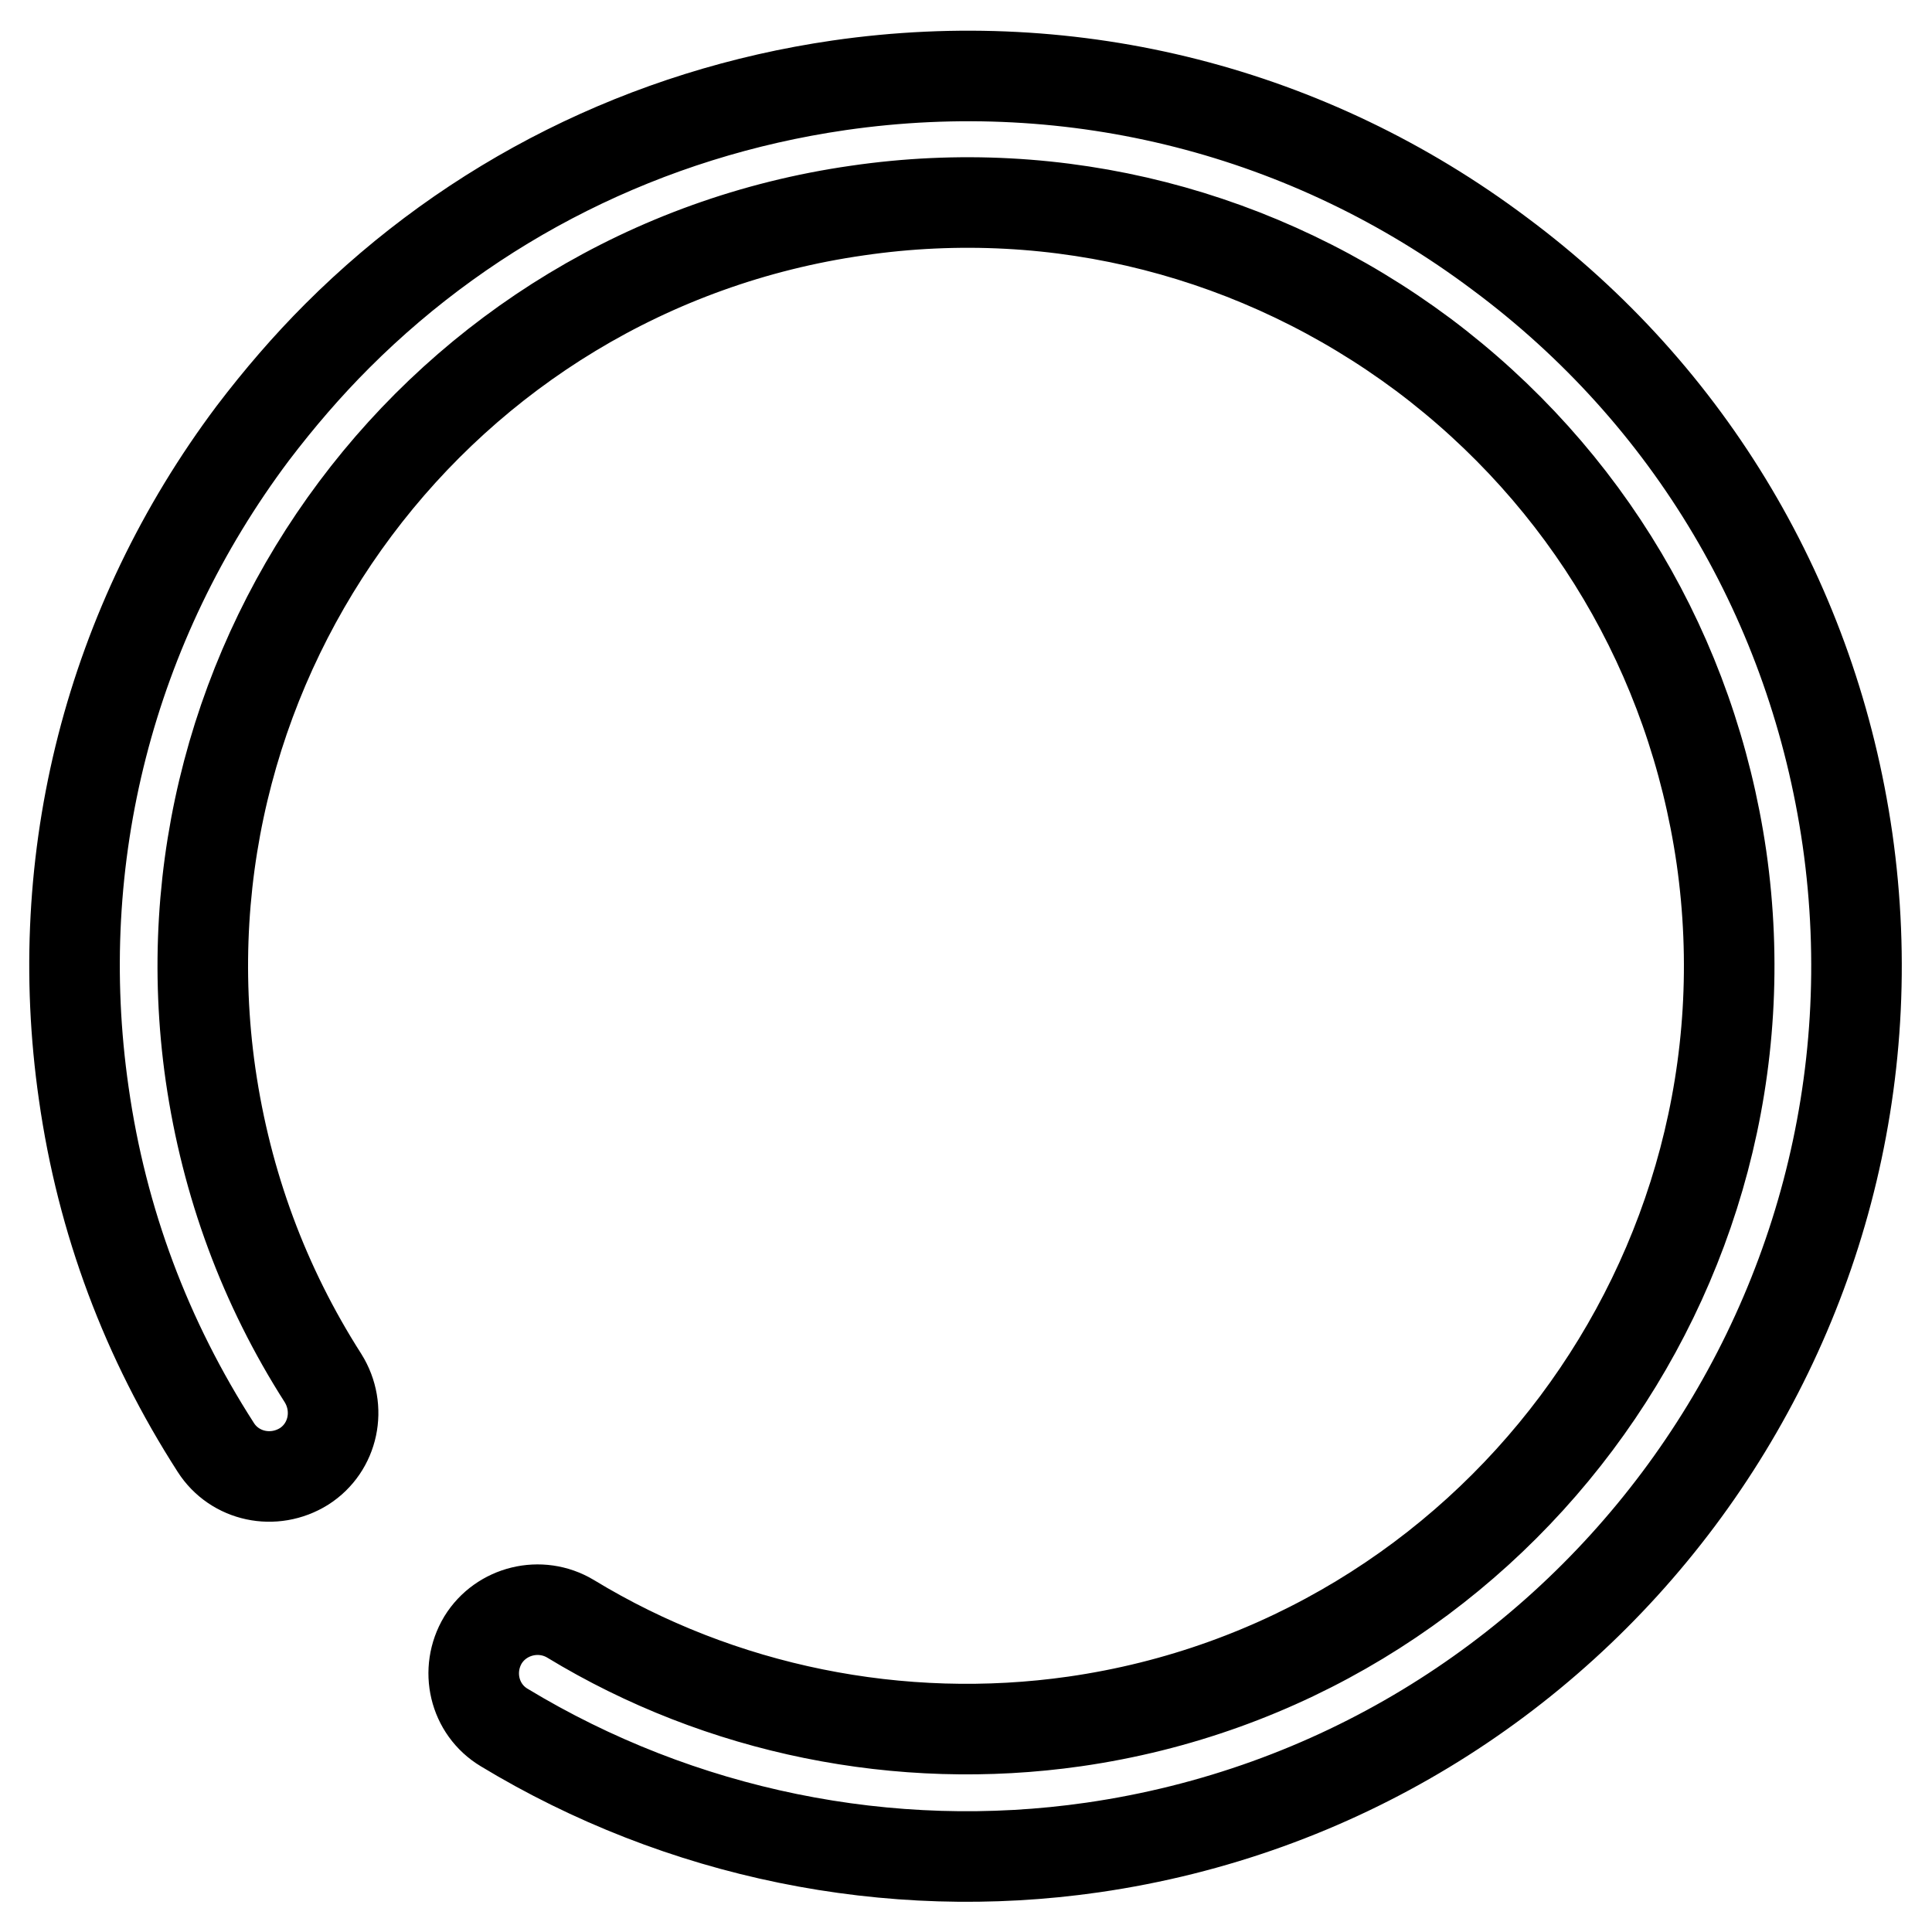
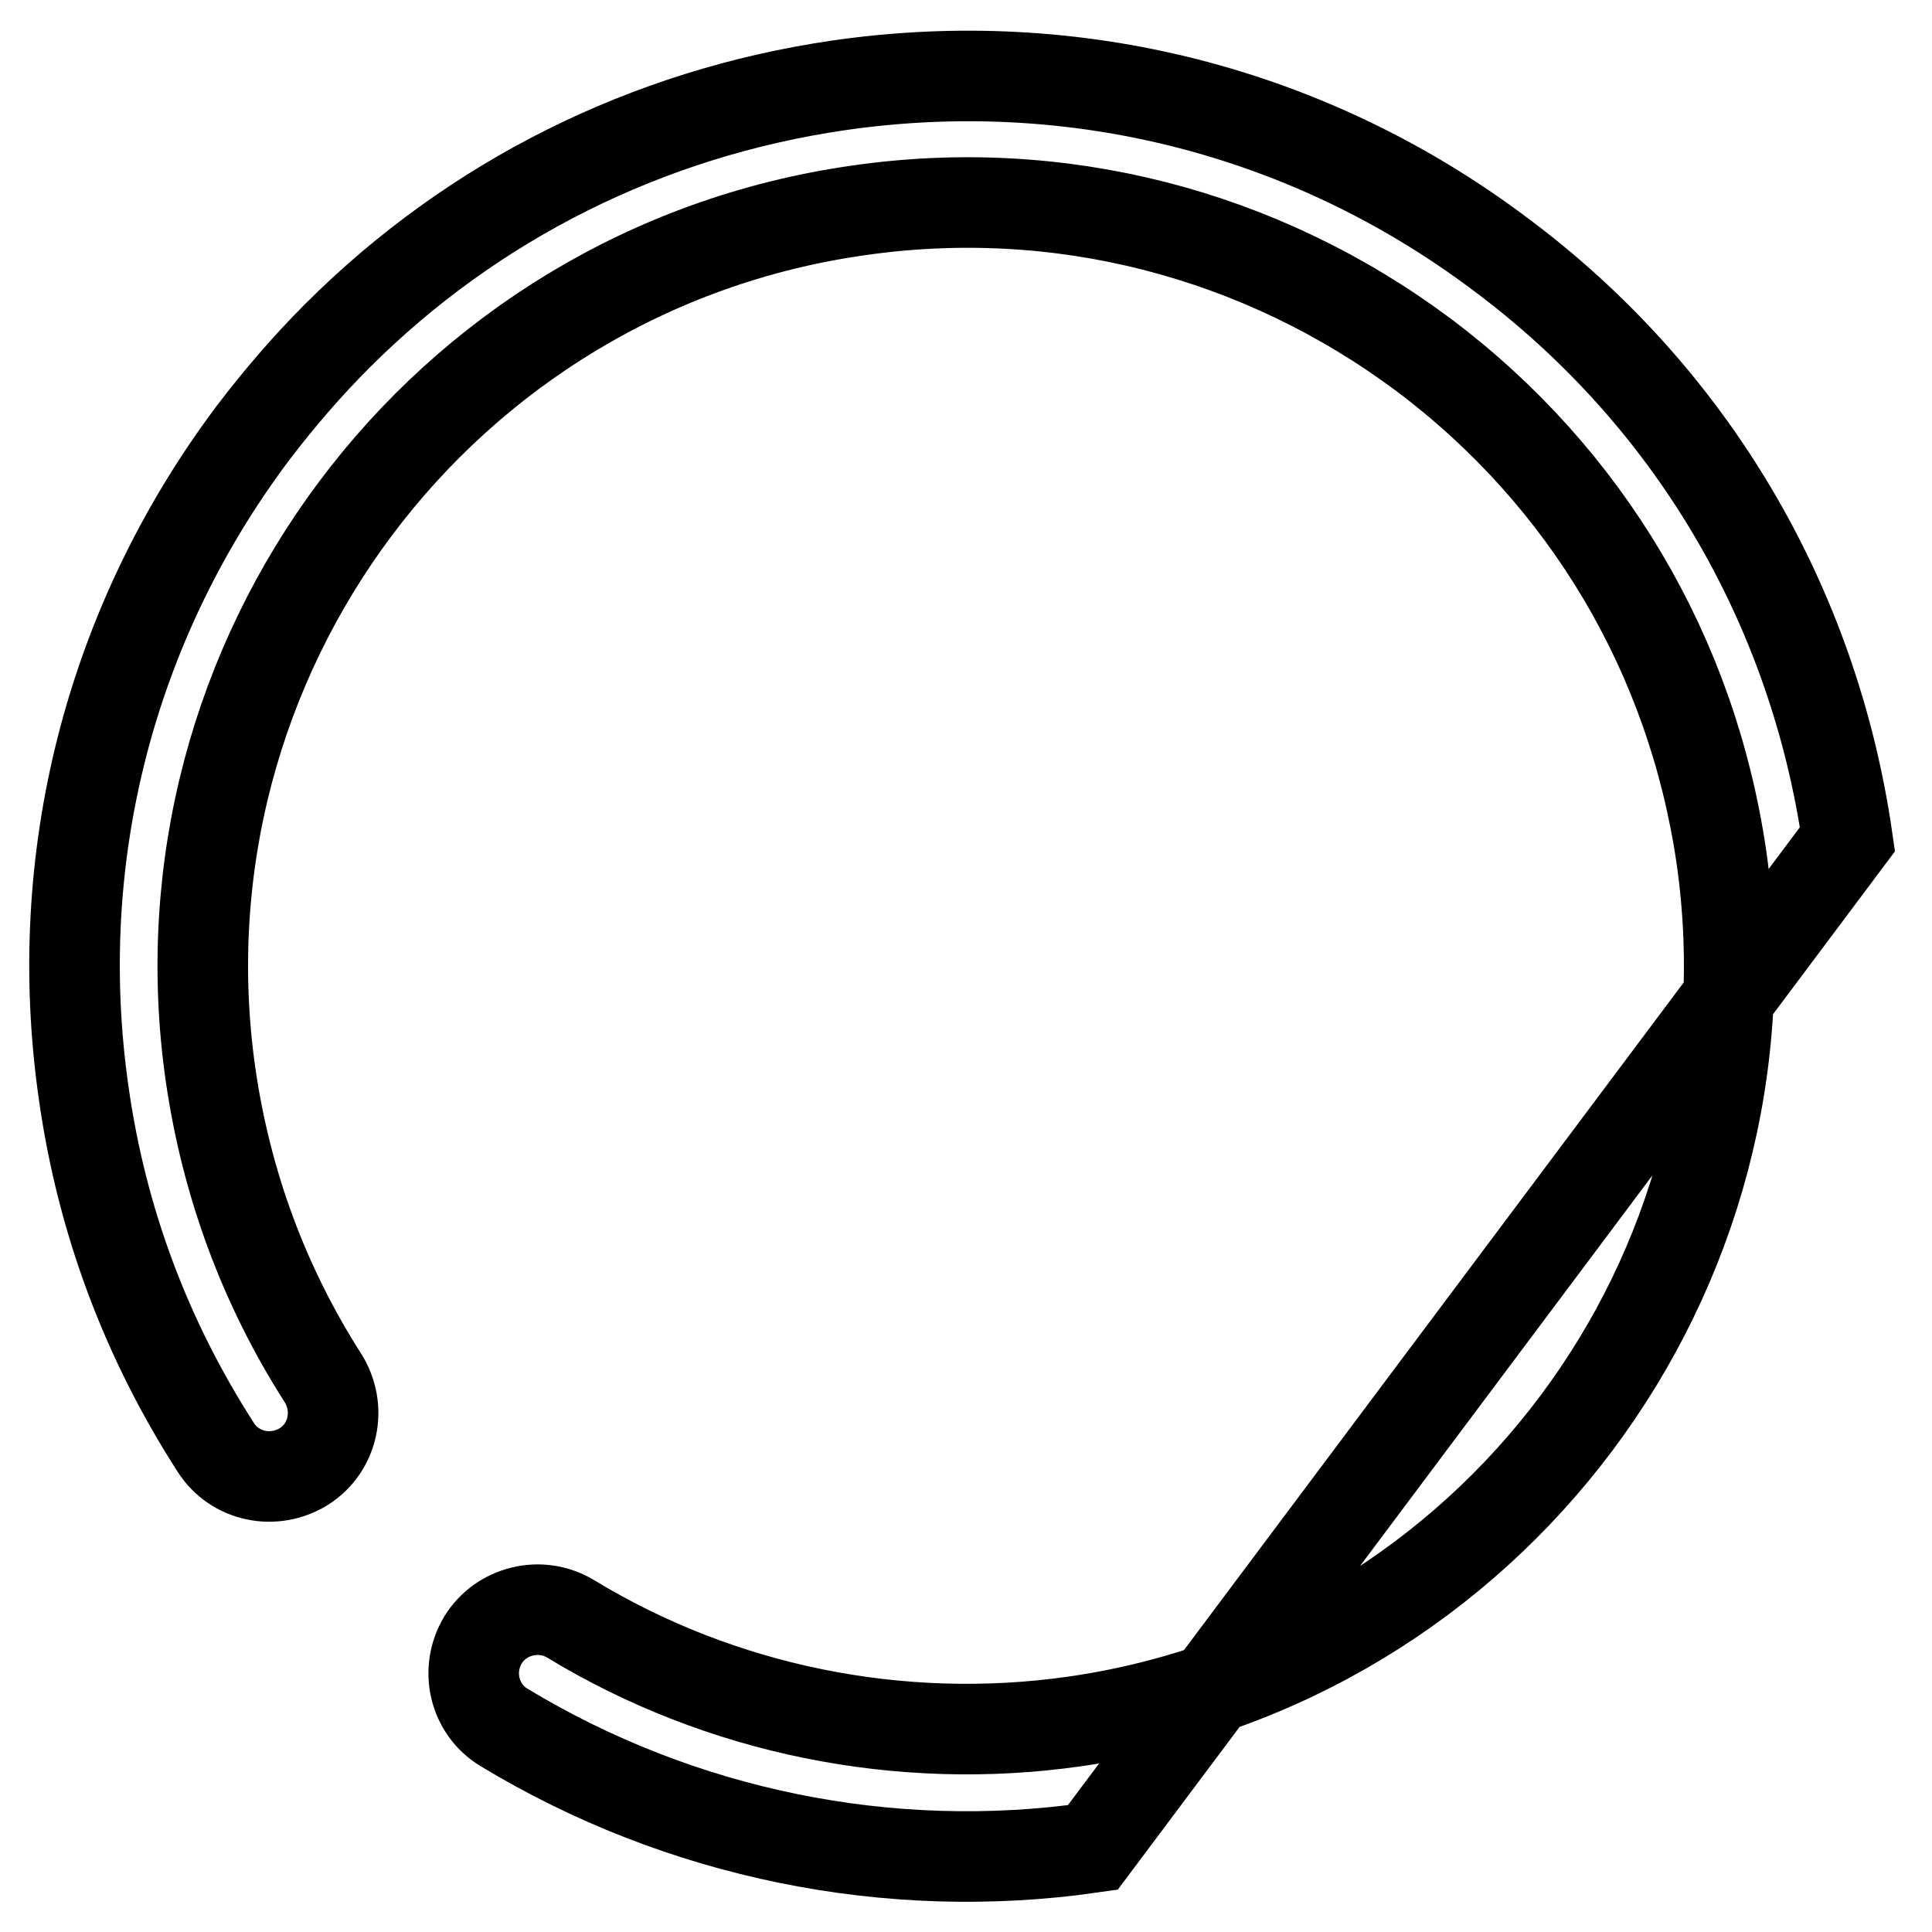
<svg xmlns="http://www.w3.org/2000/svg" version="1.1" x="0px" y="0px" viewBox="0 0 256 256" enable-background="new 0 0 256 256" xml:space="preserve">
  <g>
    <g>
-       <path stroke-width="12" fill-opacity="0" stroke="#000000" d="M244.8,111.2C240.3,80,224,52.4,198.7,33.6c-25.2-18.9-56.3-26.8-87.5-22.3c-25.5,3.7-48.6,15.3-66.5,33.2c-4,4-7.7,8.3-11.2,12.9c-18.9,25.2-26.9,56.3-22.4,87.5c2.4,16.9,8.3,32.6,17.5,46.9c2.5,3.9,7.7,5,11.7,2.5c3.9-2.5,5-7.7,2.5-11.7C35,170.4,30,156.9,27.9,142.4C20,87.2,58.4,35.8,113.6,27.9c26.7-3.9,53.4,3,75,19.1c21.6,16.2,35.6,39.8,39.5,66.6c7.9,55.2-30.6,106.6-85.7,114.5c-23.1,3.3-46.9-1.5-66.8-13.6c-4-2.4-9.2-1.1-11.6,2.8c-2.4,4-1.2,9.2,2.8,11.6c23.3,14.1,51,19.8,78,15.9C209.2,235.5,254,175.6,244.8,111.2z" />
+       <path stroke-width="12" fill-opacity="0" stroke="#000000" d="M244.8,111.2C240.3,80,224,52.4,198.7,33.6c-25.2-18.9-56.3-26.8-87.5-22.3c-25.5,3.7-48.6,15.3-66.5,33.2c-4,4-7.7,8.3-11.2,12.9c-18.9,25.2-26.9,56.3-22.4,87.5c2.4,16.9,8.3,32.6,17.5,46.9c2.5,3.9,7.7,5,11.7,2.5c3.9-2.5,5-7.7,2.5-11.7C35,170.4,30,156.9,27.9,142.4C20,87.2,58.4,35.8,113.6,27.9c26.7-3.9,53.4,3,75,19.1c21.6,16.2,35.6,39.8,39.5,66.6c7.9,55.2-30.6,106.6-85.7,114.5c-23.1,3.3-46.9-1.5-66.8-13.6c-4-2.4-9.2-1.1-11.6,2.8c-2.4,4-1.2,9.2,2.8,11.6c23.3,14.1,51,19.8,78,15.9z" />
    </g>
  </g>
</svg>